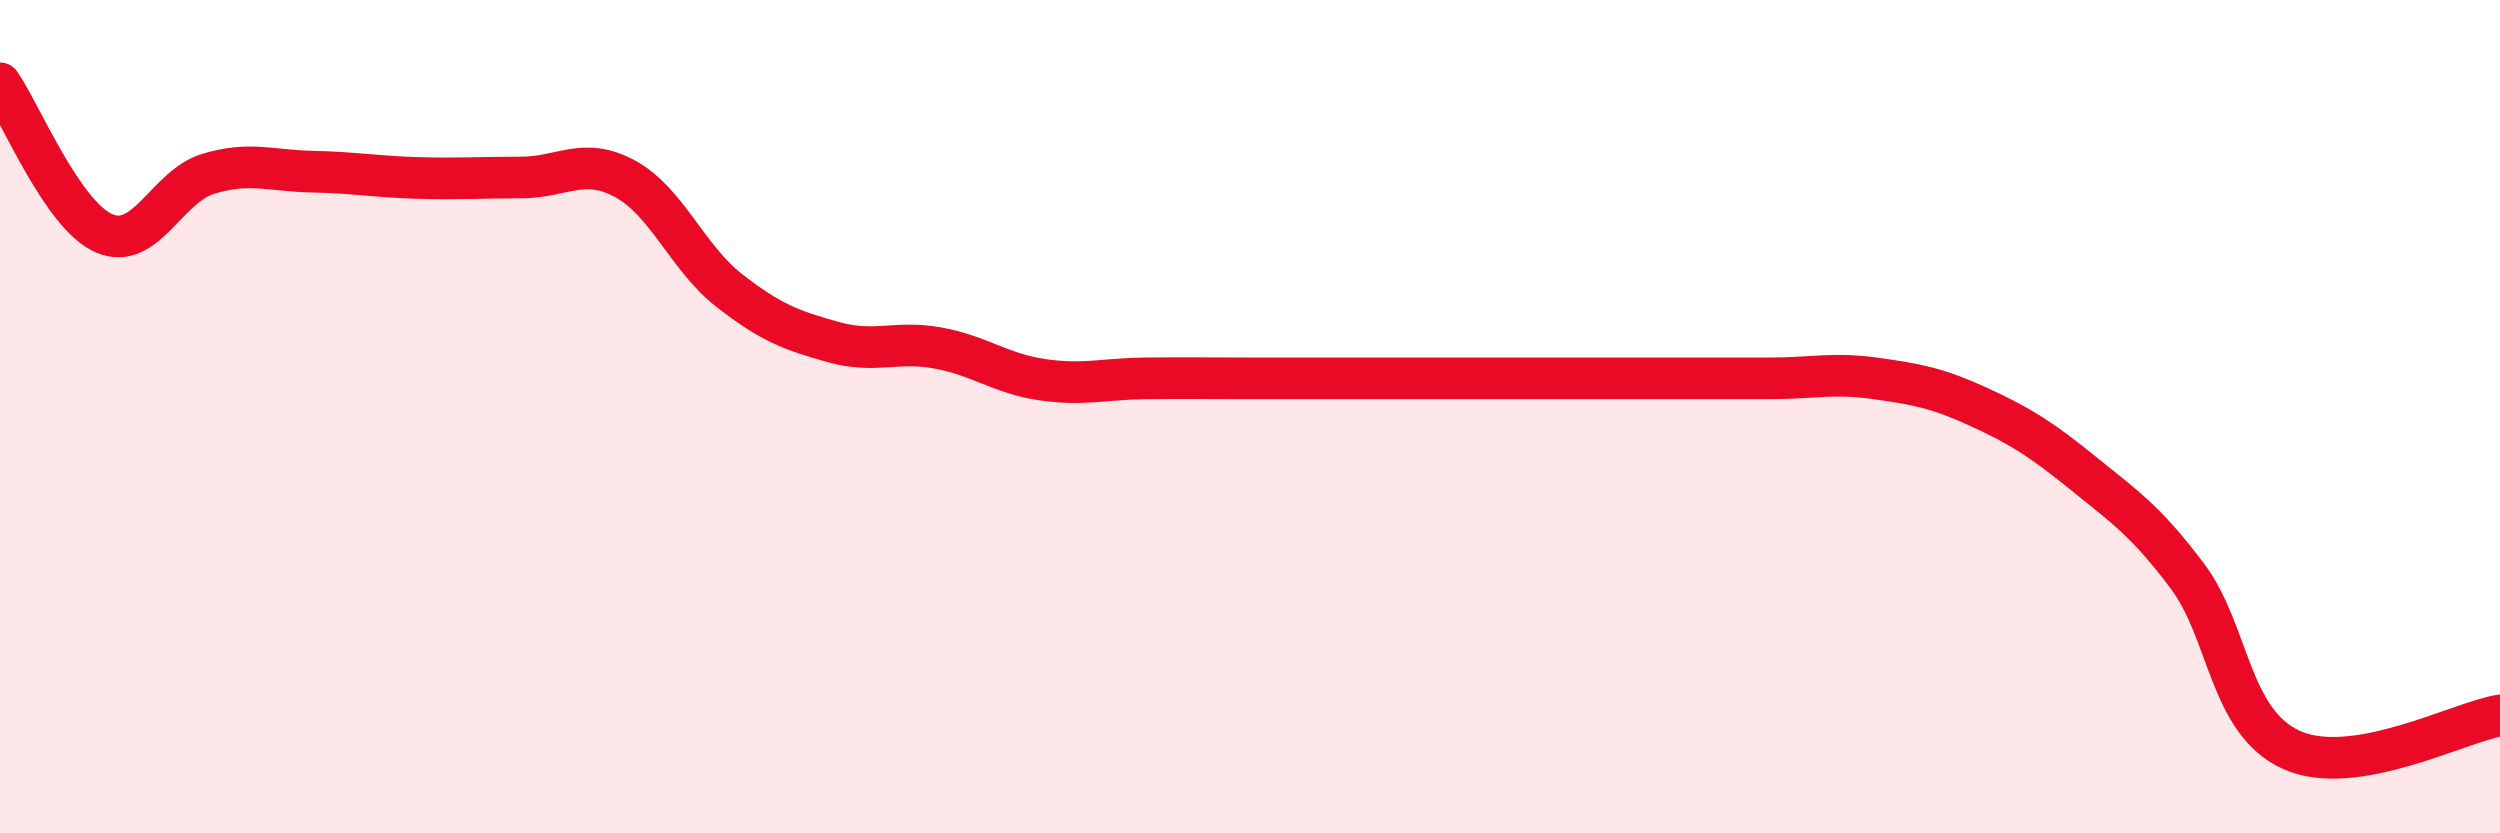
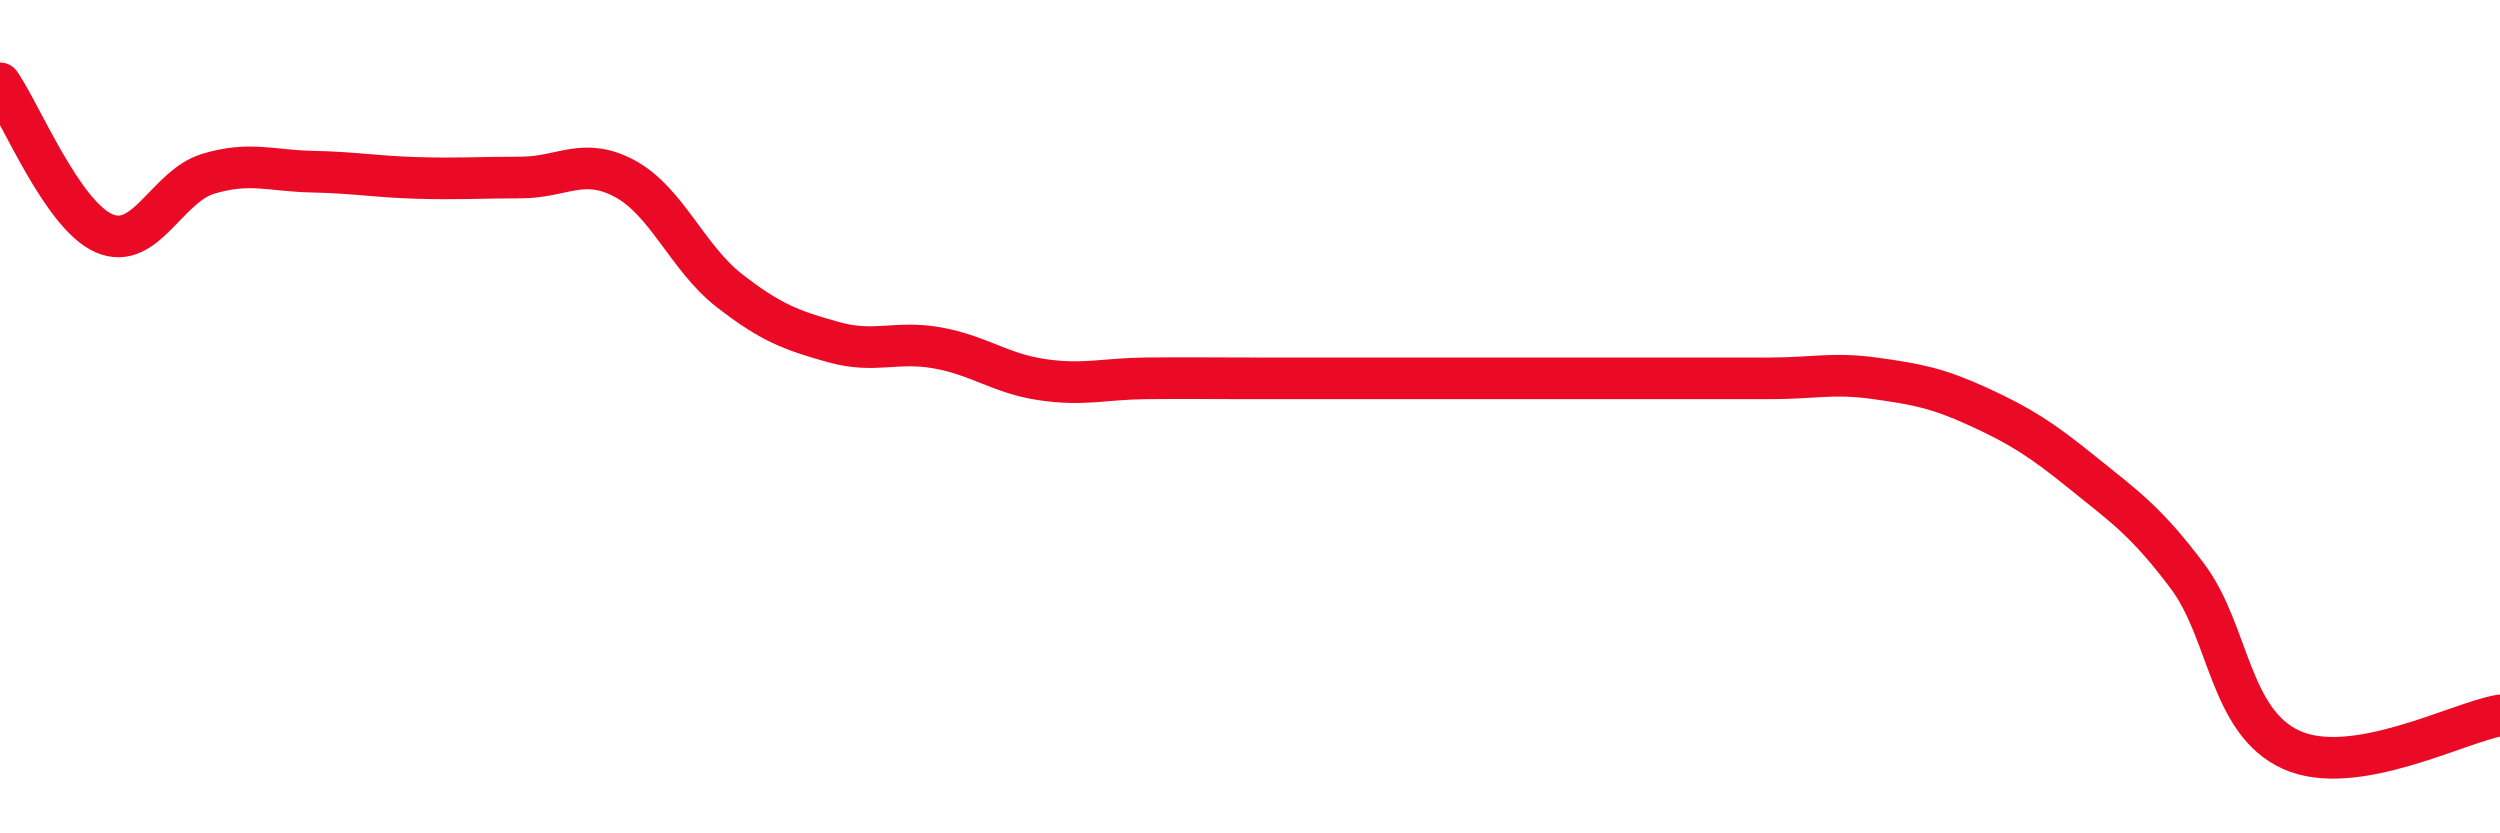
<svg xmlns="http://www.w3.org/2000/svg" width="60" height="20" viewBox="0 0 60 20">
-   <path d="M 0,2 C 0.5,2.72 1.5,5.17 2.5,5.6 C 3.5,6.03 4,4.47 5,4.17 C 6,3.87 6.5,4.1 7.5,4.12 C 8.5,4.14 9,4.24 10,4.27 C 11,4.3 11.5,4.26 12.5,4.26 C 13.5,4.26 14,3.75 15,4.29 C 16,4.83 16.5,6.19 17.5,6.97 C 18.5,7.75 19,7.93 20,8.21 C 21,8.49 21.5,8.17 22.5,8.35 C 23.5,8.53 24,8.96 25,9.11 C 26,9.26 26.5,9.09 27.5,9.08 C 28.5,9.07 29,9.08 30,9.08 C 31,9.08 31.5,9.08 32.5,9.08 C 33.5,9.08 34,9.08 35,9.08 C 36,9.08 36.5,9.08 37.5,9.08 C 38.5,9.08 39,9.08 40,9.08 C 41,9.08 41.5,9.08 42.5,9.08 C 43.5,9.08 44,8.94 45,9.08 C 46,9.22 46.5,9.31 47.5,9.77 C 48.5,10.23 49,10.55 50,11.36 C 51,12.17 51.5,12.5 52.5,13.83 C 53.5,15.16 53.5,17.33 55,18 C 56.5,18.67 59,17.34 60,17.17L60 20L0 20Z" fill="#EB0A25" opacity="0.1" stroke-linecap="round" stroke-linejoin="round" />
  <path d="M 0,2 C 0.5,2.72 1.5,5.17 2.5,5.6 C 3.5,6.03 4,4.47 5,4.17 C 6,3.87 6.5,4.1 7.5,4.12 C 8.5,4.14 9,4.24 10,4.27 C 11,4.3 11.5,4.26 12.5,4.26 C 13.5,4.26 14,3.75 15,4.29 C 16,4.83 16.5,6.19 17.5,6.97 C 18.5,7.75 19,7.93 20,8.21 C 21,8.49 21.5,8.17 22.5,8.35 C 23.5,8.53 24,8.96 25,9.11 C 26,9.26 26.5,9.09 27.5,9.08 C 28.5,9.07 29,9.08 30,9.08 C 31,9.08 31.5,9.08 32.5,9.08 C 33.5,9.08 34,9.08 35,9.08 C 36,9.08 36.5,9.08 37.5,9.08 C 38.5,9.08 39,9.08 40,9.08 C 41,9.08 41.5,9.08 42.5,9.08 C 43.5,9.08 44,8.94 45,9.08 C 46,9.22 46.5,9.31 47.5,9.77 C 48.5,10.23 49,10.55 50,11.36 C 51,12.17 51.5,12.5 52.5,13.83 C 53.5,15.16 53.5,17.33 55,18 C 56.5,18.67 59,17.34 60,17.17" stroke="#EB0A25" stroke-width="1" fill="none" stroke-linecap="round" stroke-linejoin="round" />
</svg>